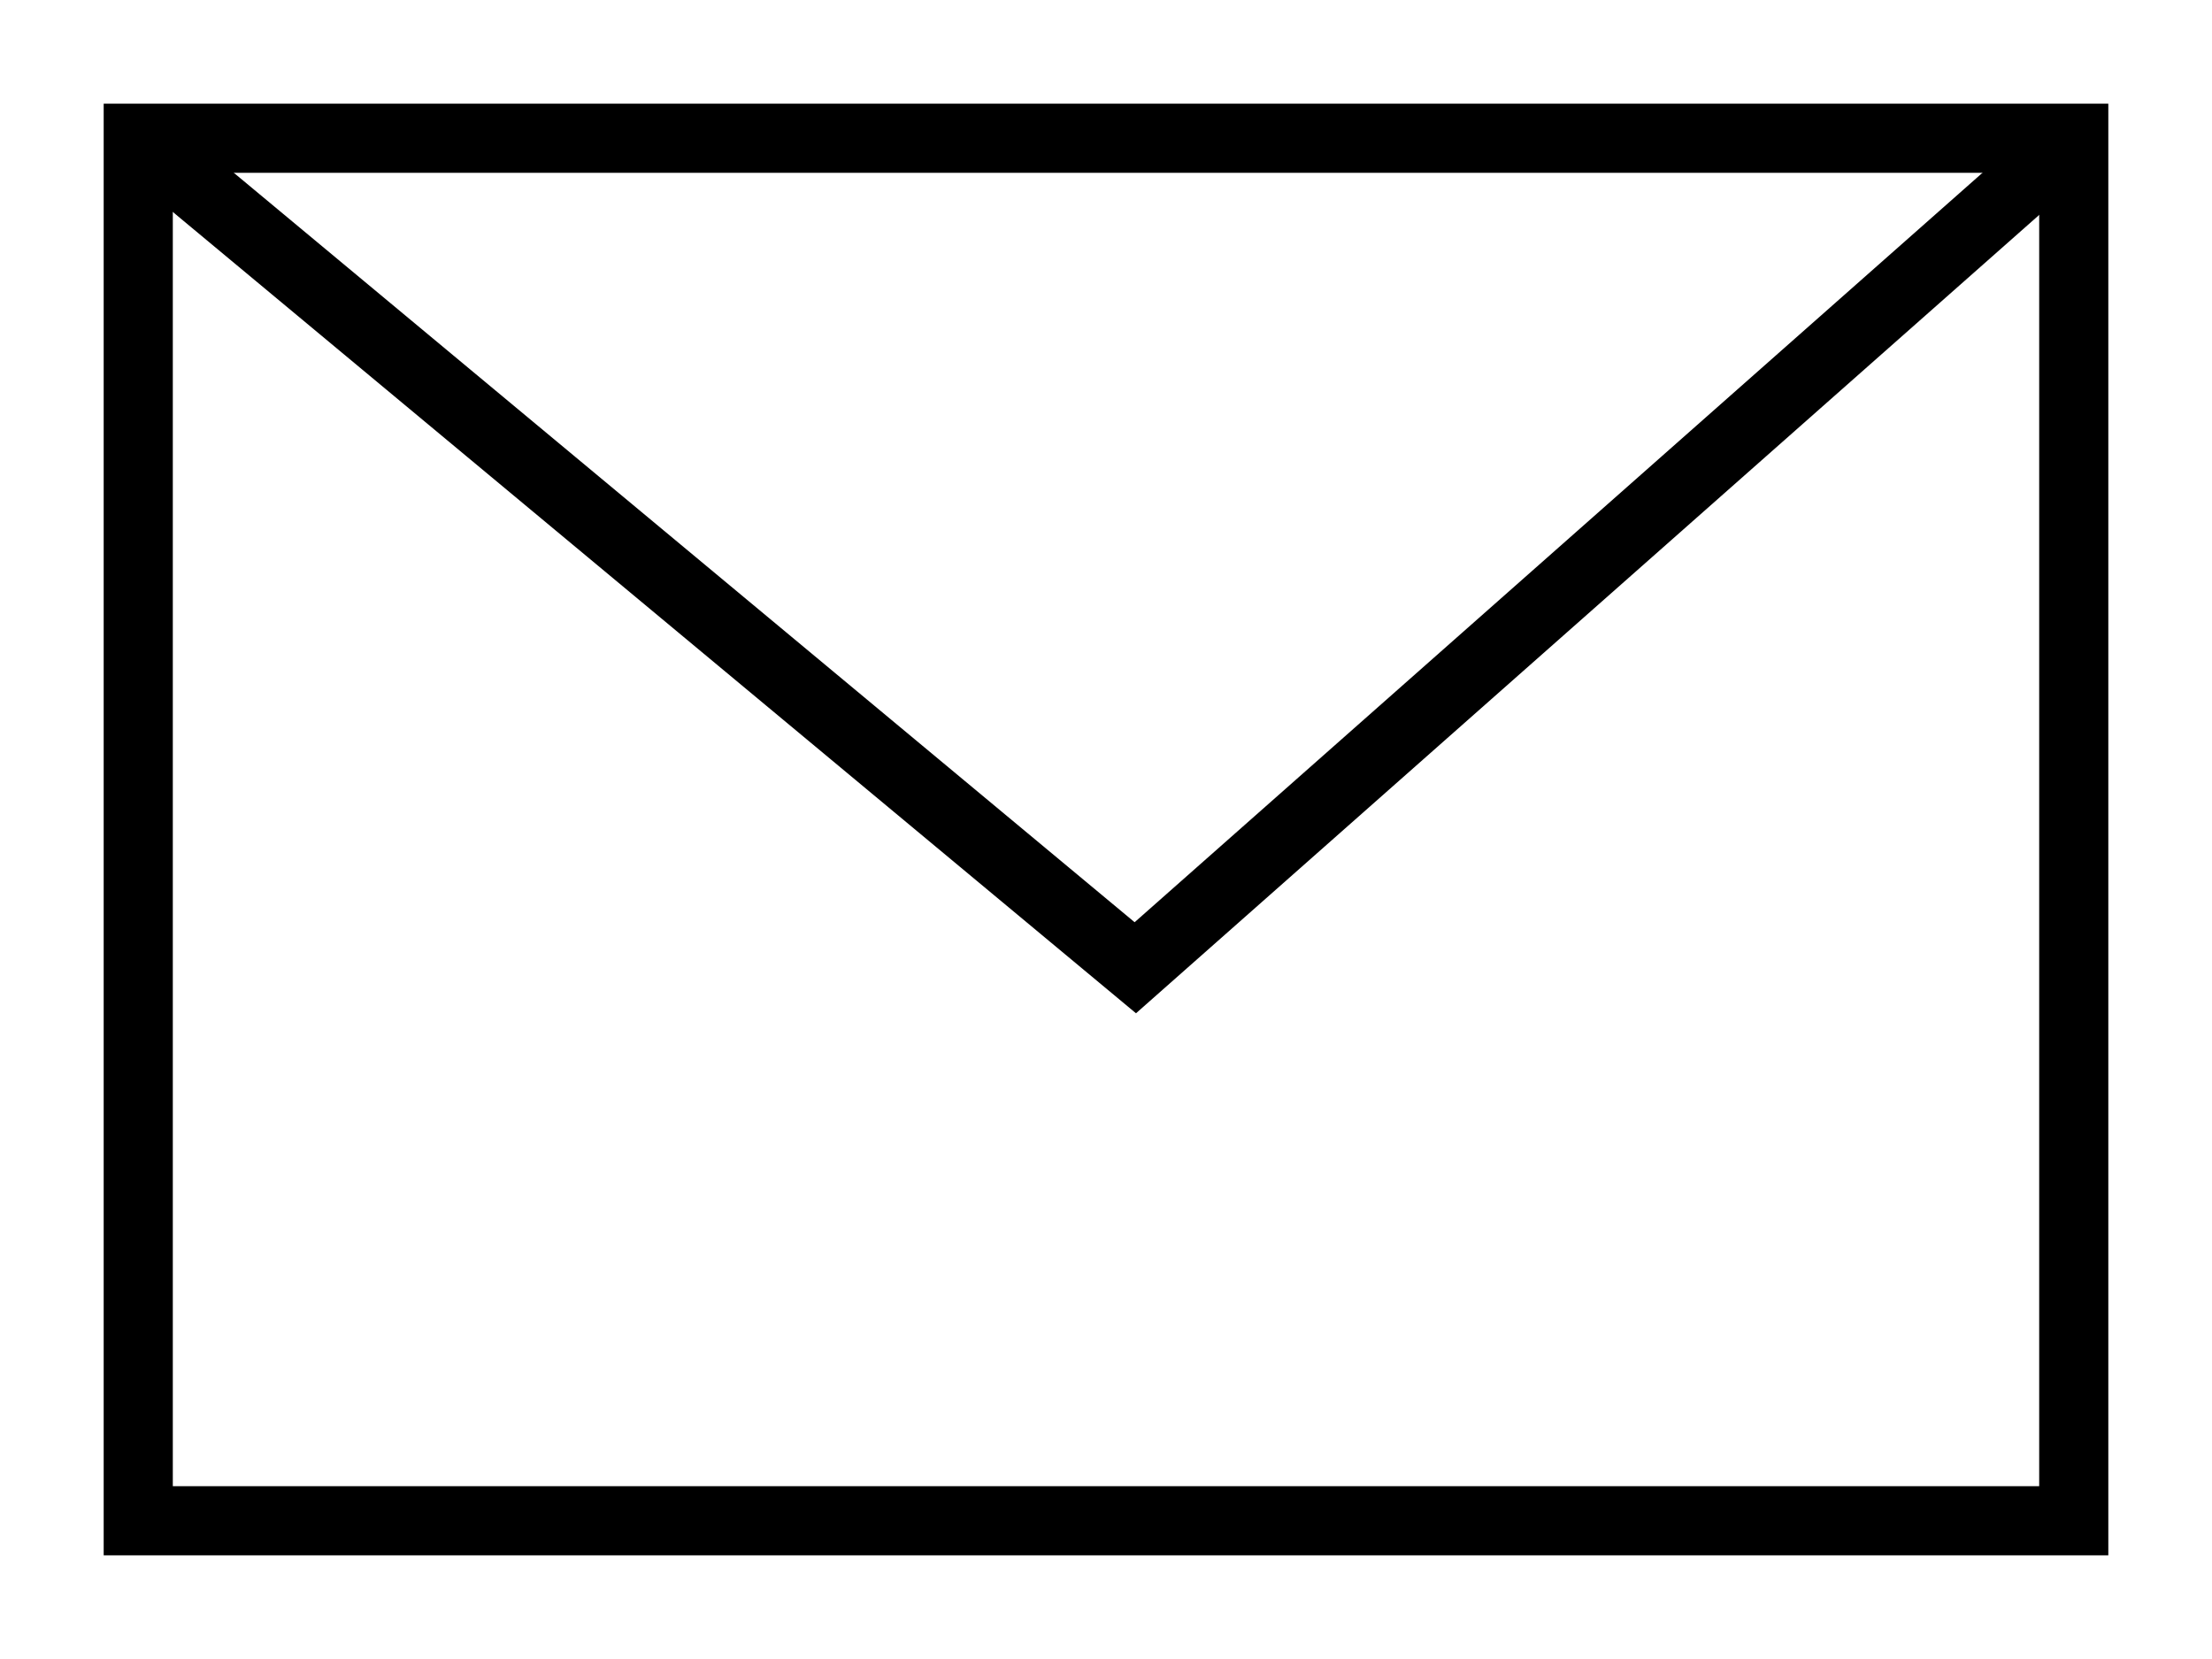
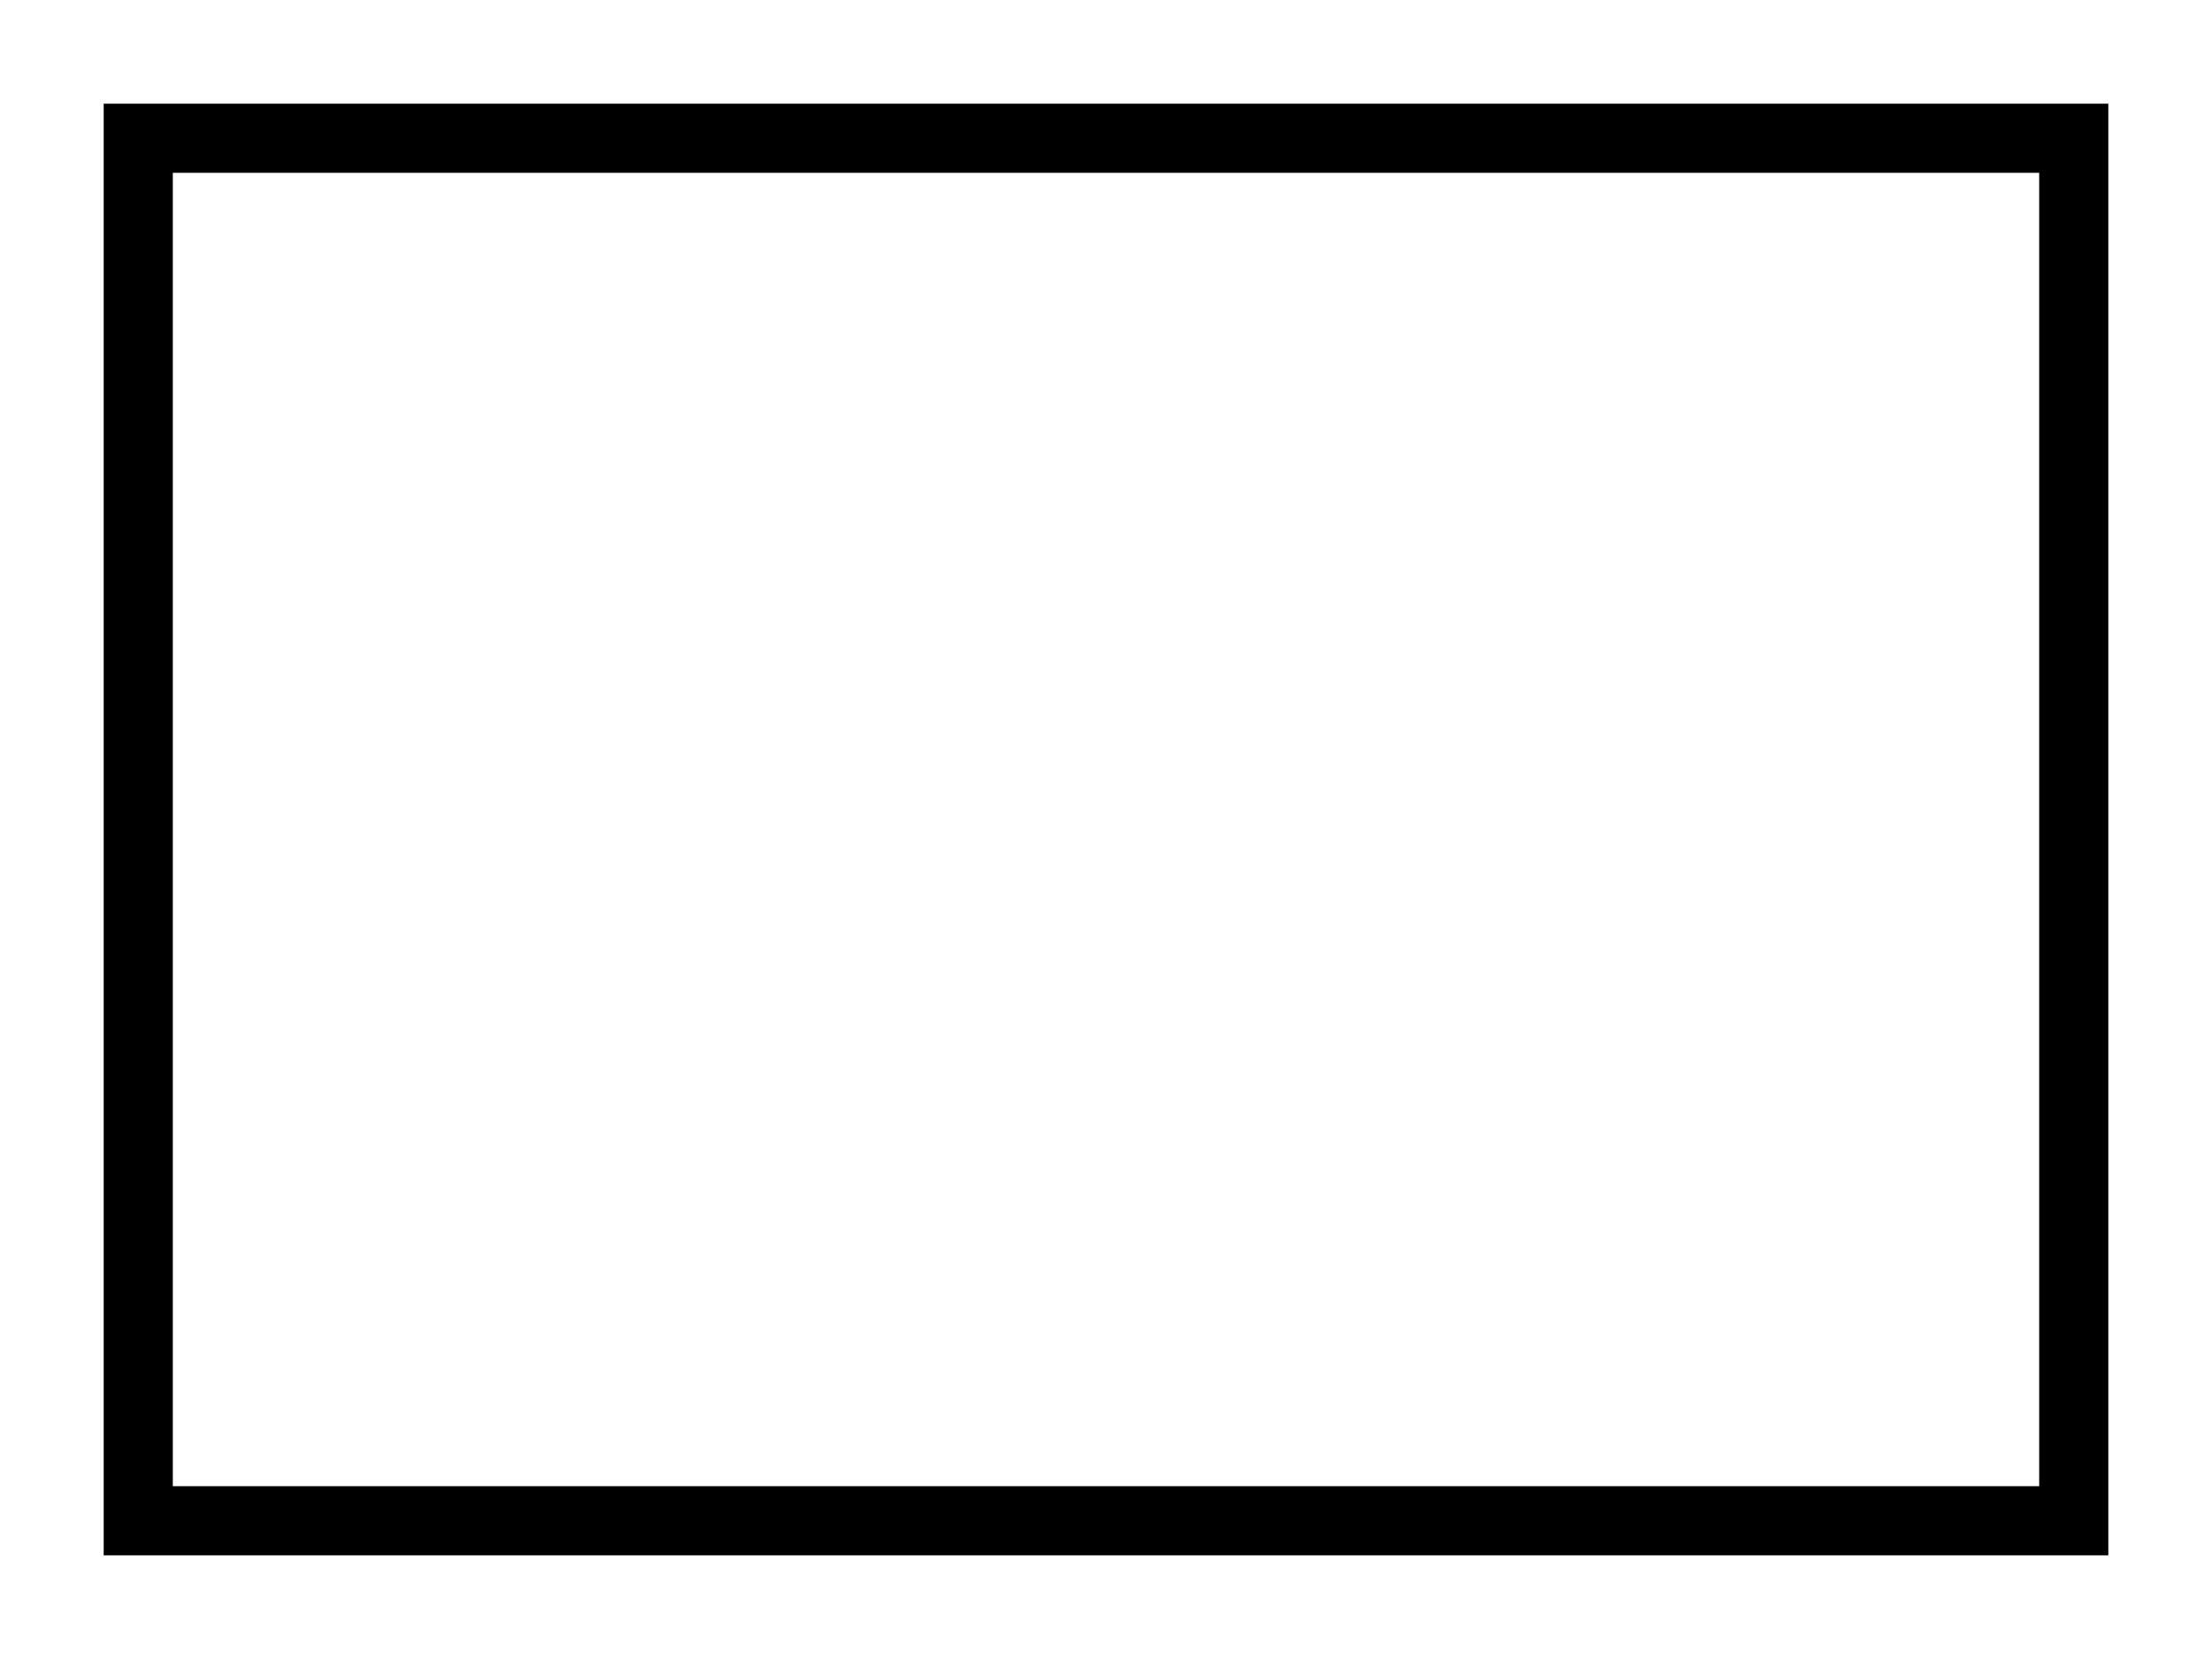
<svg xmlns="http://www.w3.org/2000/svg" fill="none" viewBox="0 0 16 12" height="12" width="16">
  <path stroke-width="0.5" stroke="black" d="M15 1H1V11H15V1Z" />
-   <path stroke-width="0.5" stroke="black" d="M1 1L8.212 7L15 1" />
</svg>